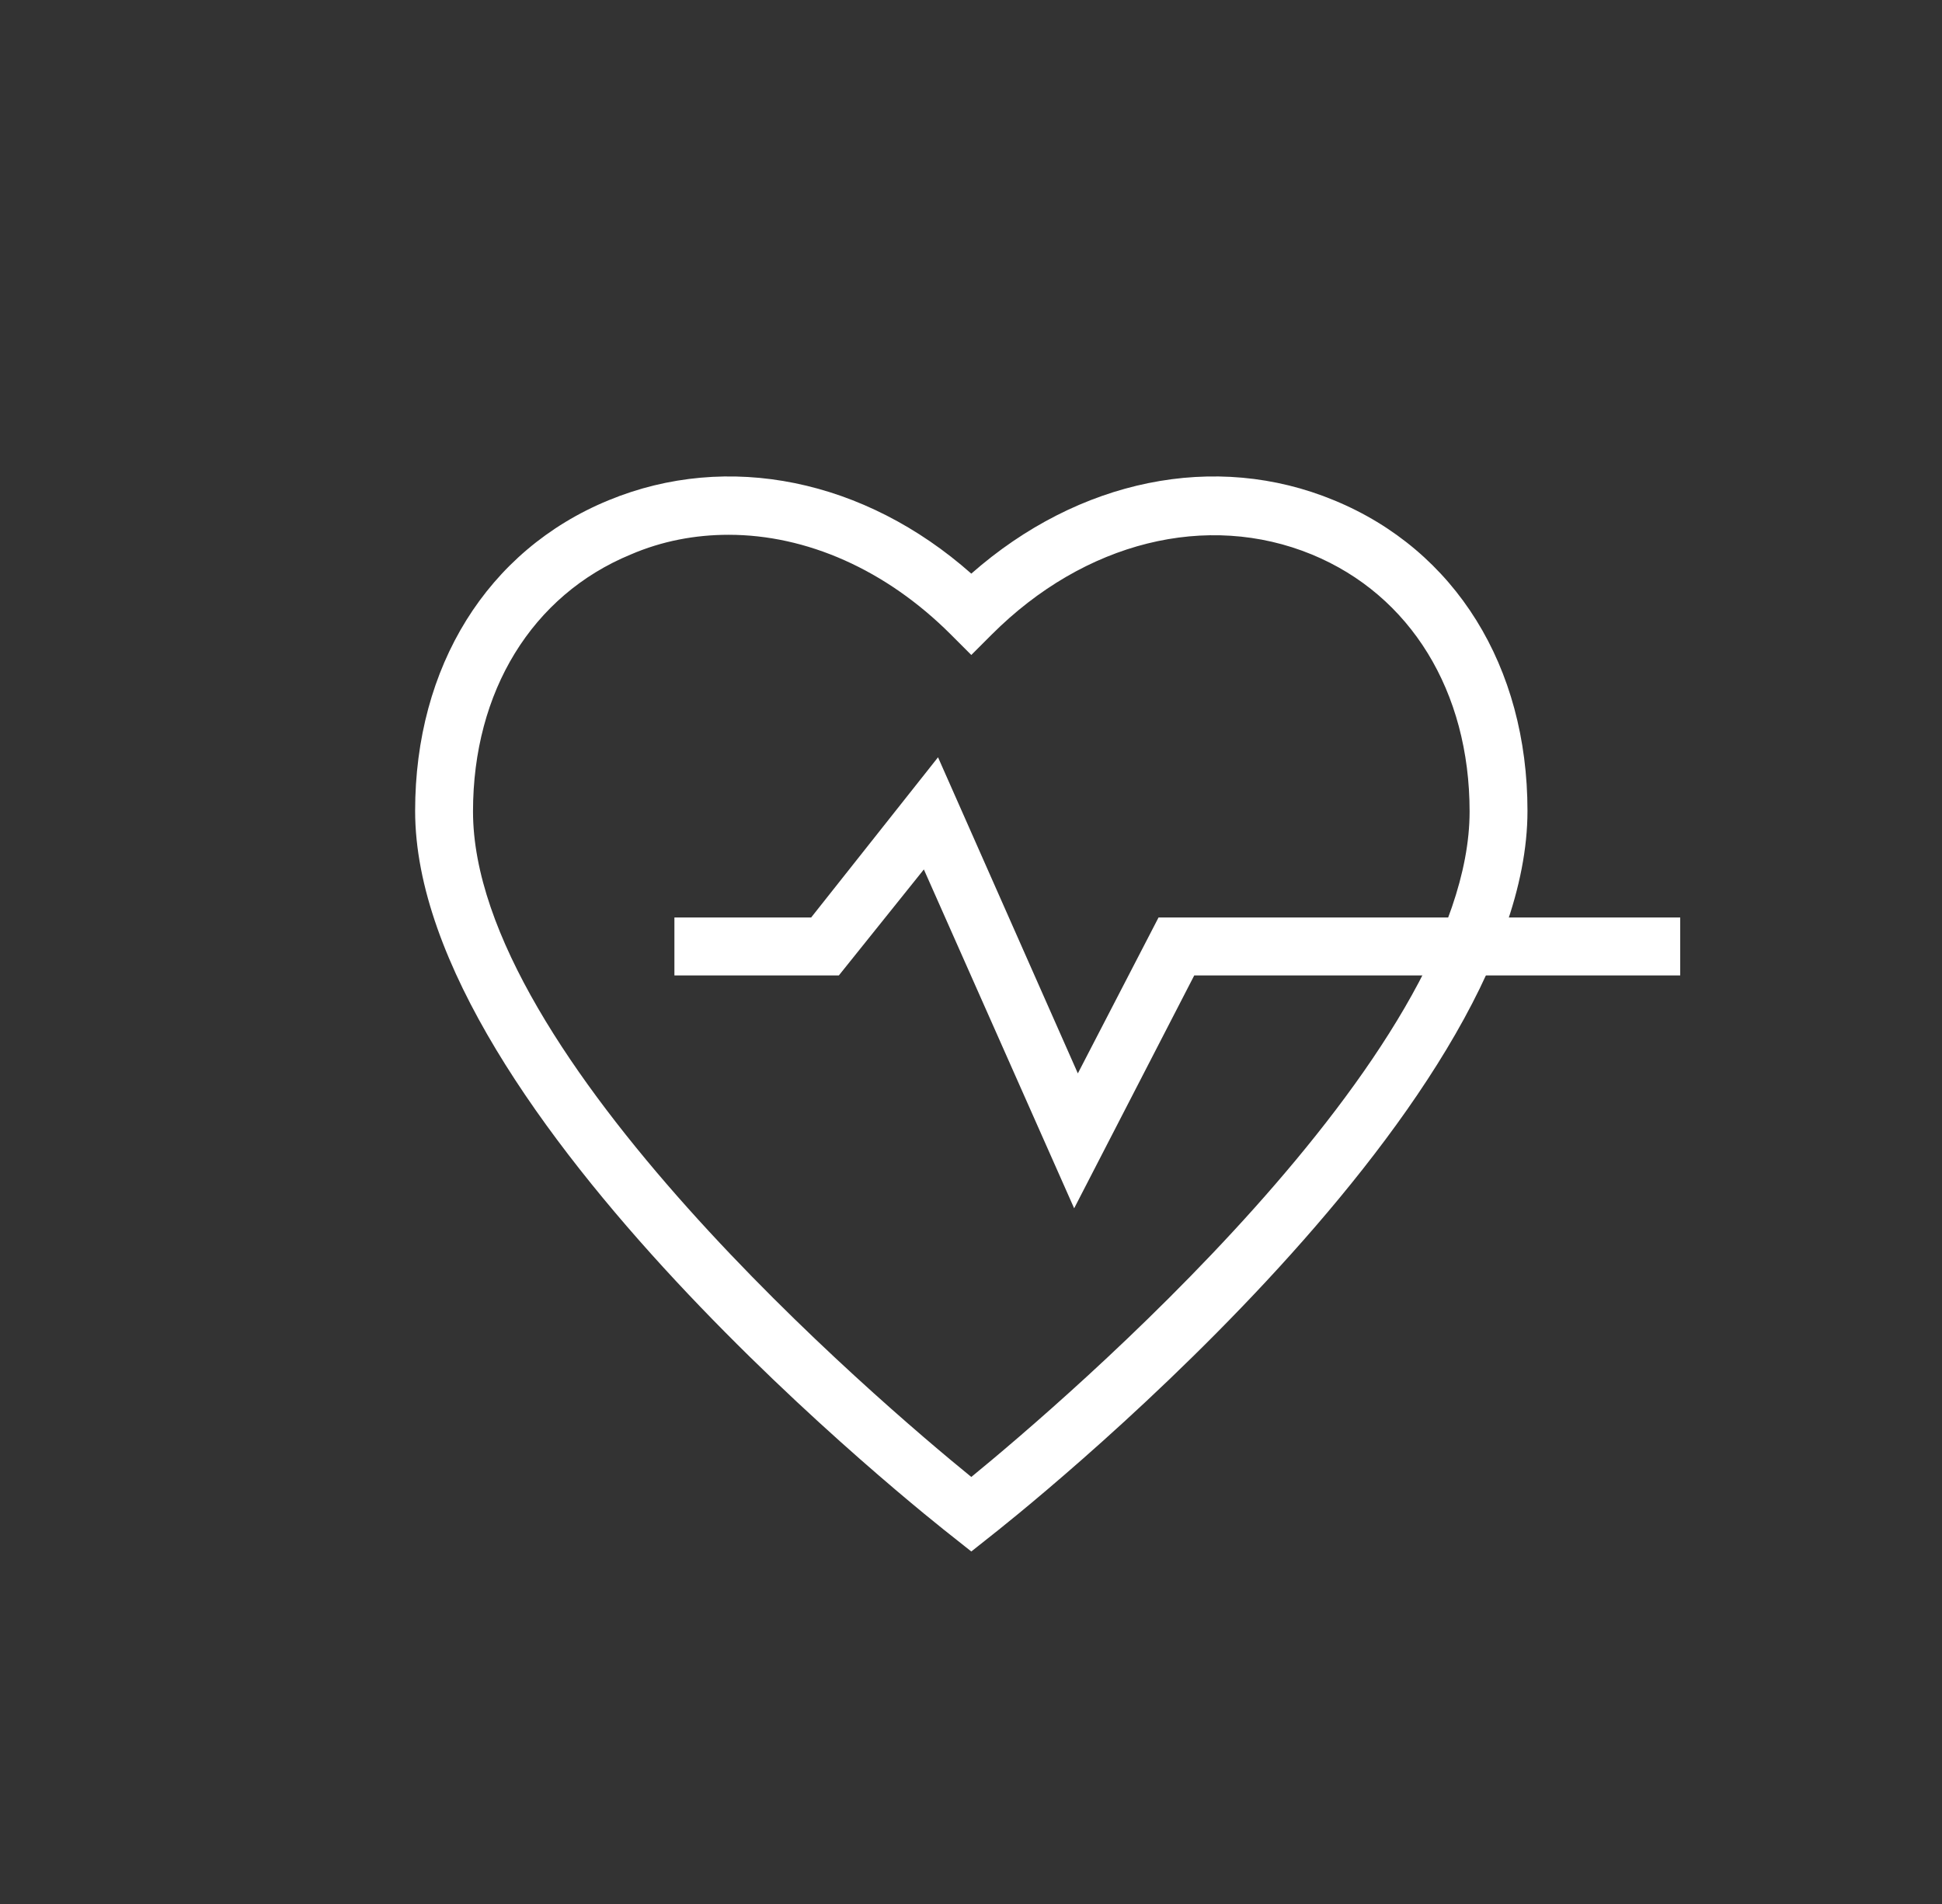
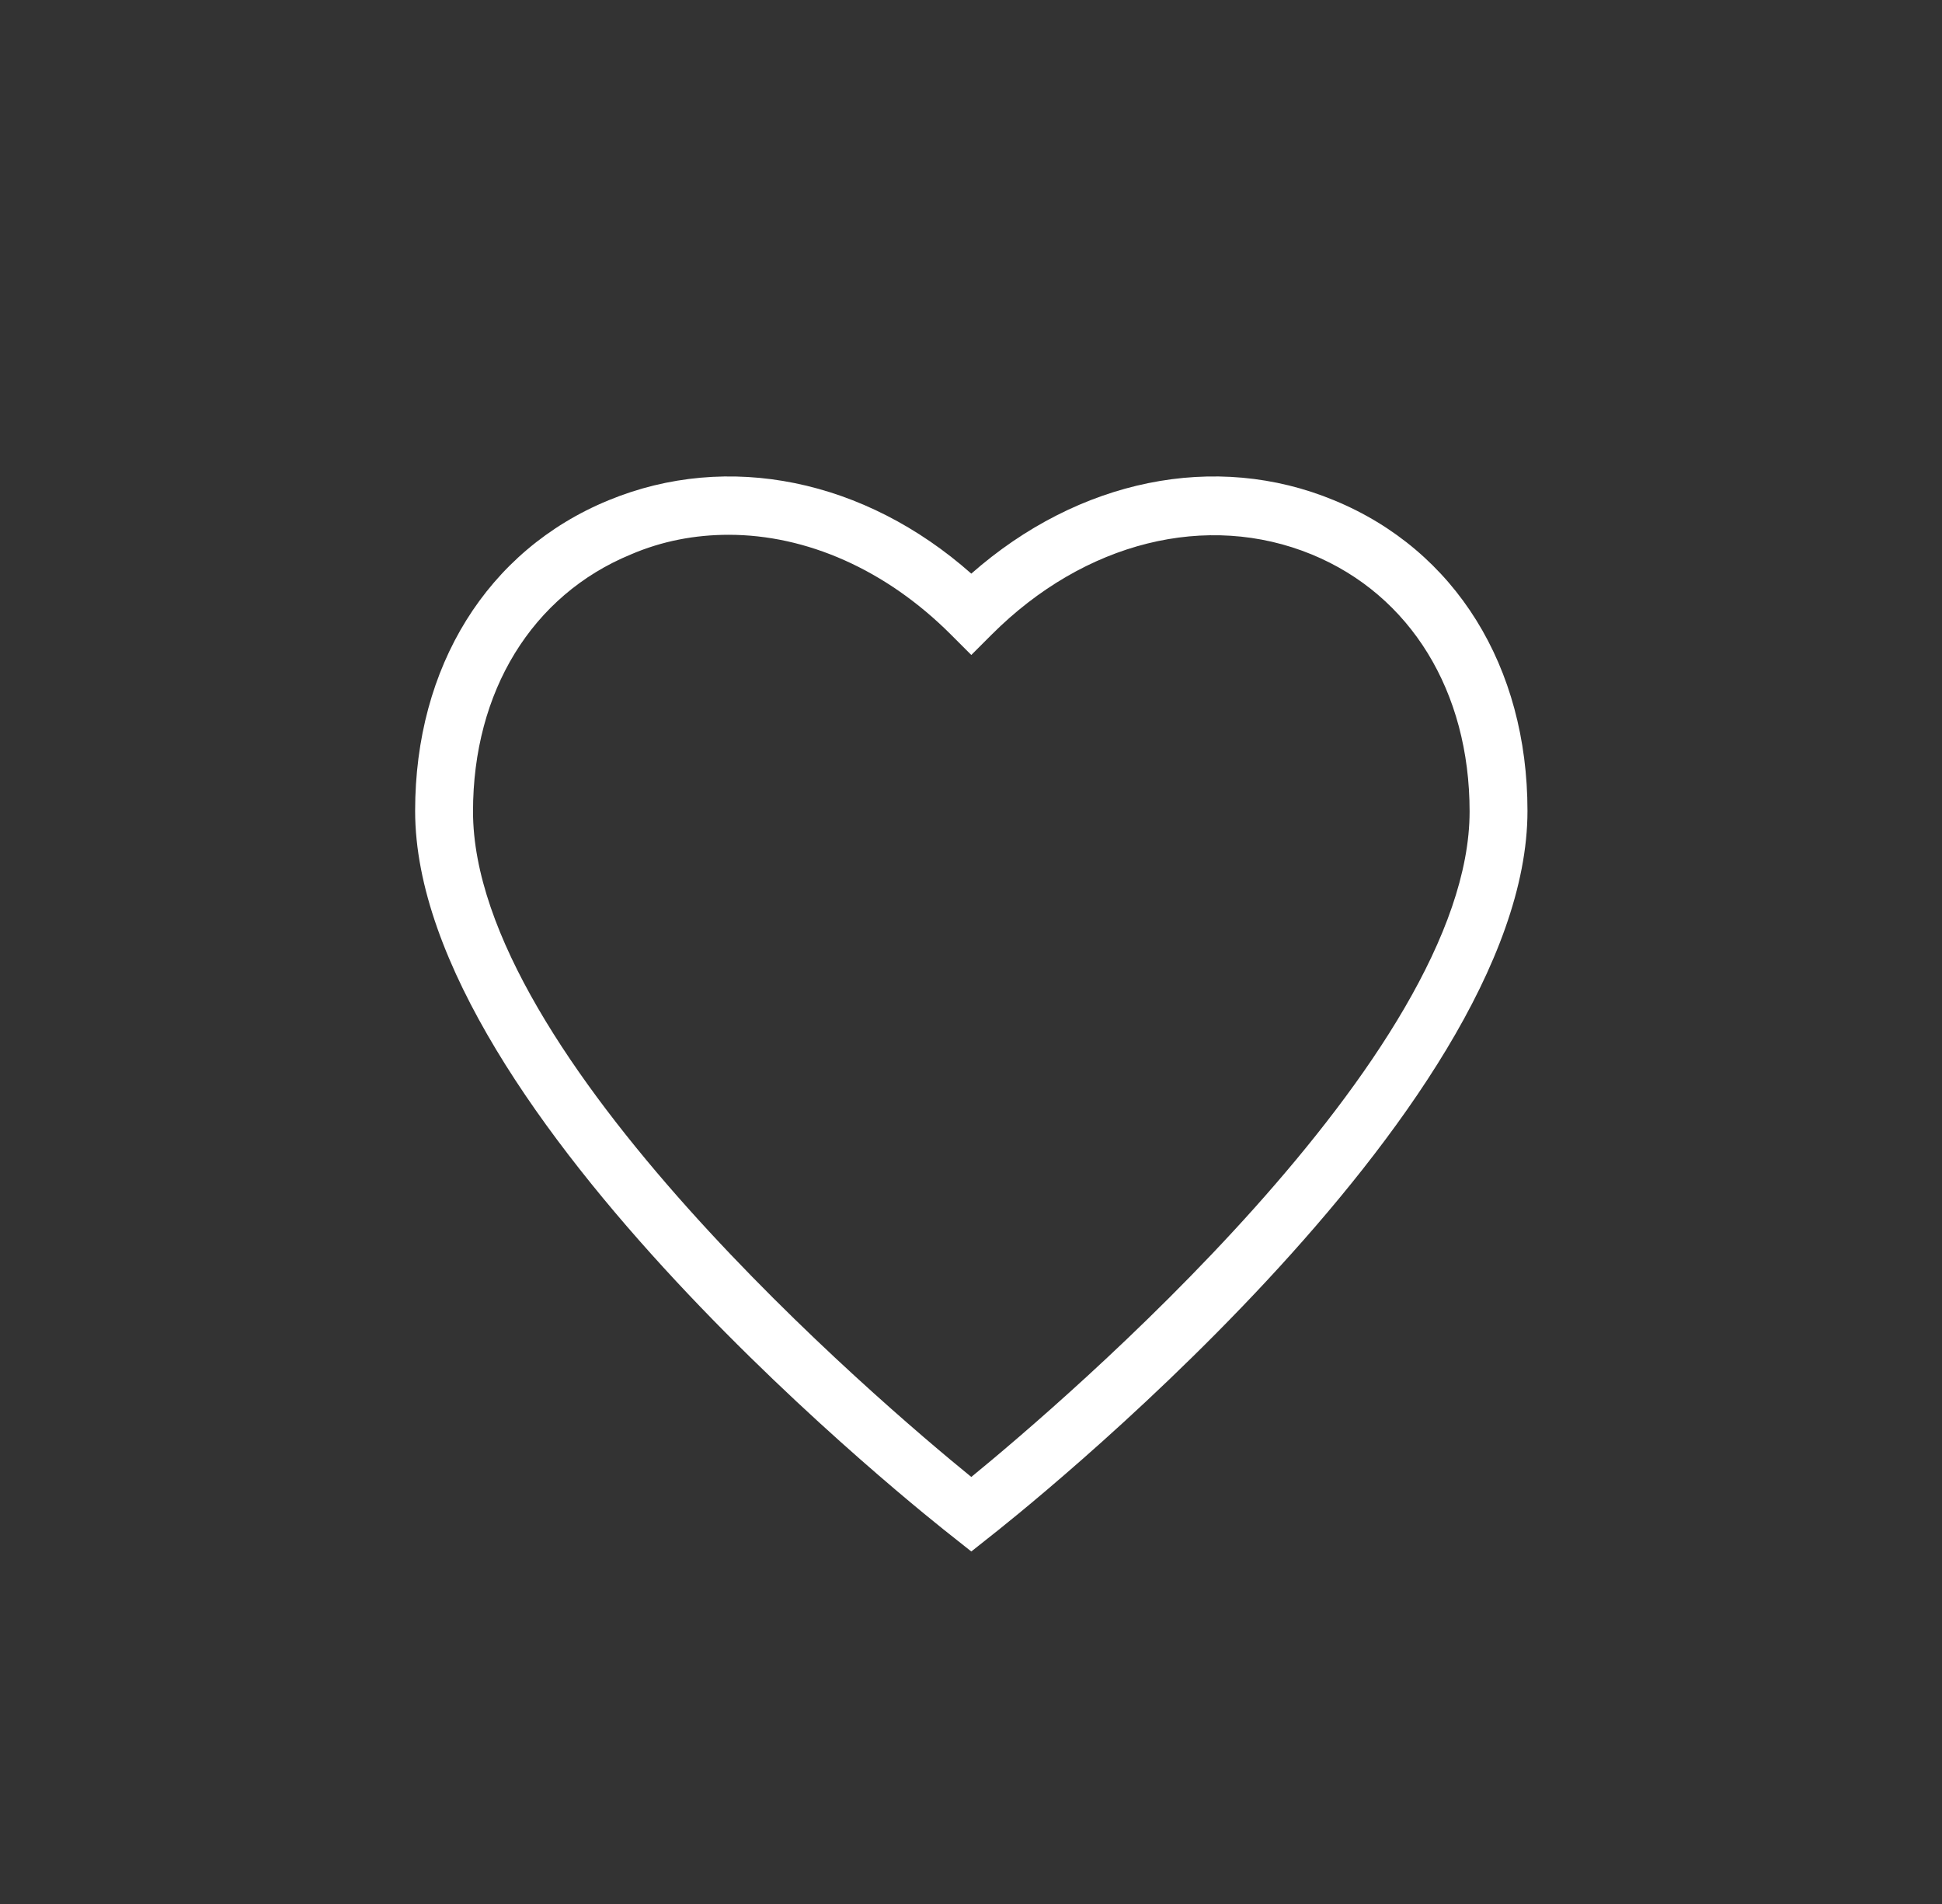
<svg xmlns="http://www.w3.org/2000/svg" width="51" height="50" viewBox="0 0 51 50" fill="none">
  <rect x="0" y="0" width="51" height="50" fill="#333333" stroke="none" />
  <path d="M25.508 40.743L25.039 40.371C24.457 39.918 10.902 29.239 10.902 21.294C10.902 17.507 12.794 14.449 15.981 13.138C19.119 11.844 22.71 12.588 25.508 15.064C28.322 12.588 31.913 11.844 35.035 13.138C38.222 14.449 40.114 17.507 40.114 21.294C40.114 29.223 26.559 39.918 25.977 40.371L25.508 40.743ZM19.135 14.044C18.262 14.044 17.388 14.206 16.563 14.562C13.975 15.63 12.422 18.154 12.422 21.31C12.422 27.734 23.098 36.828 25.508 38.786C27.902 36.828 38.594 27.718 38.594 21.31C38.594 18.154 37.041 15.63 34.453 14.562C31.703 13.43 28.484 14.223 26.042 16.666L25.508 17.2L24.974 16.666C23.26 14.951 21.173 14.044 19.135 14.044Z" fill="#FFFFFF" />
-   <path d="M28.209 31.731L24.262 22.832L22.03 25.615H17.711V24.094H21.302L24.634 19.887L28.306 28.188L30.425 24.094H44.125V25.615H31.363L28.209 31.731Z" fill="#FFFFFF" />
</svg>